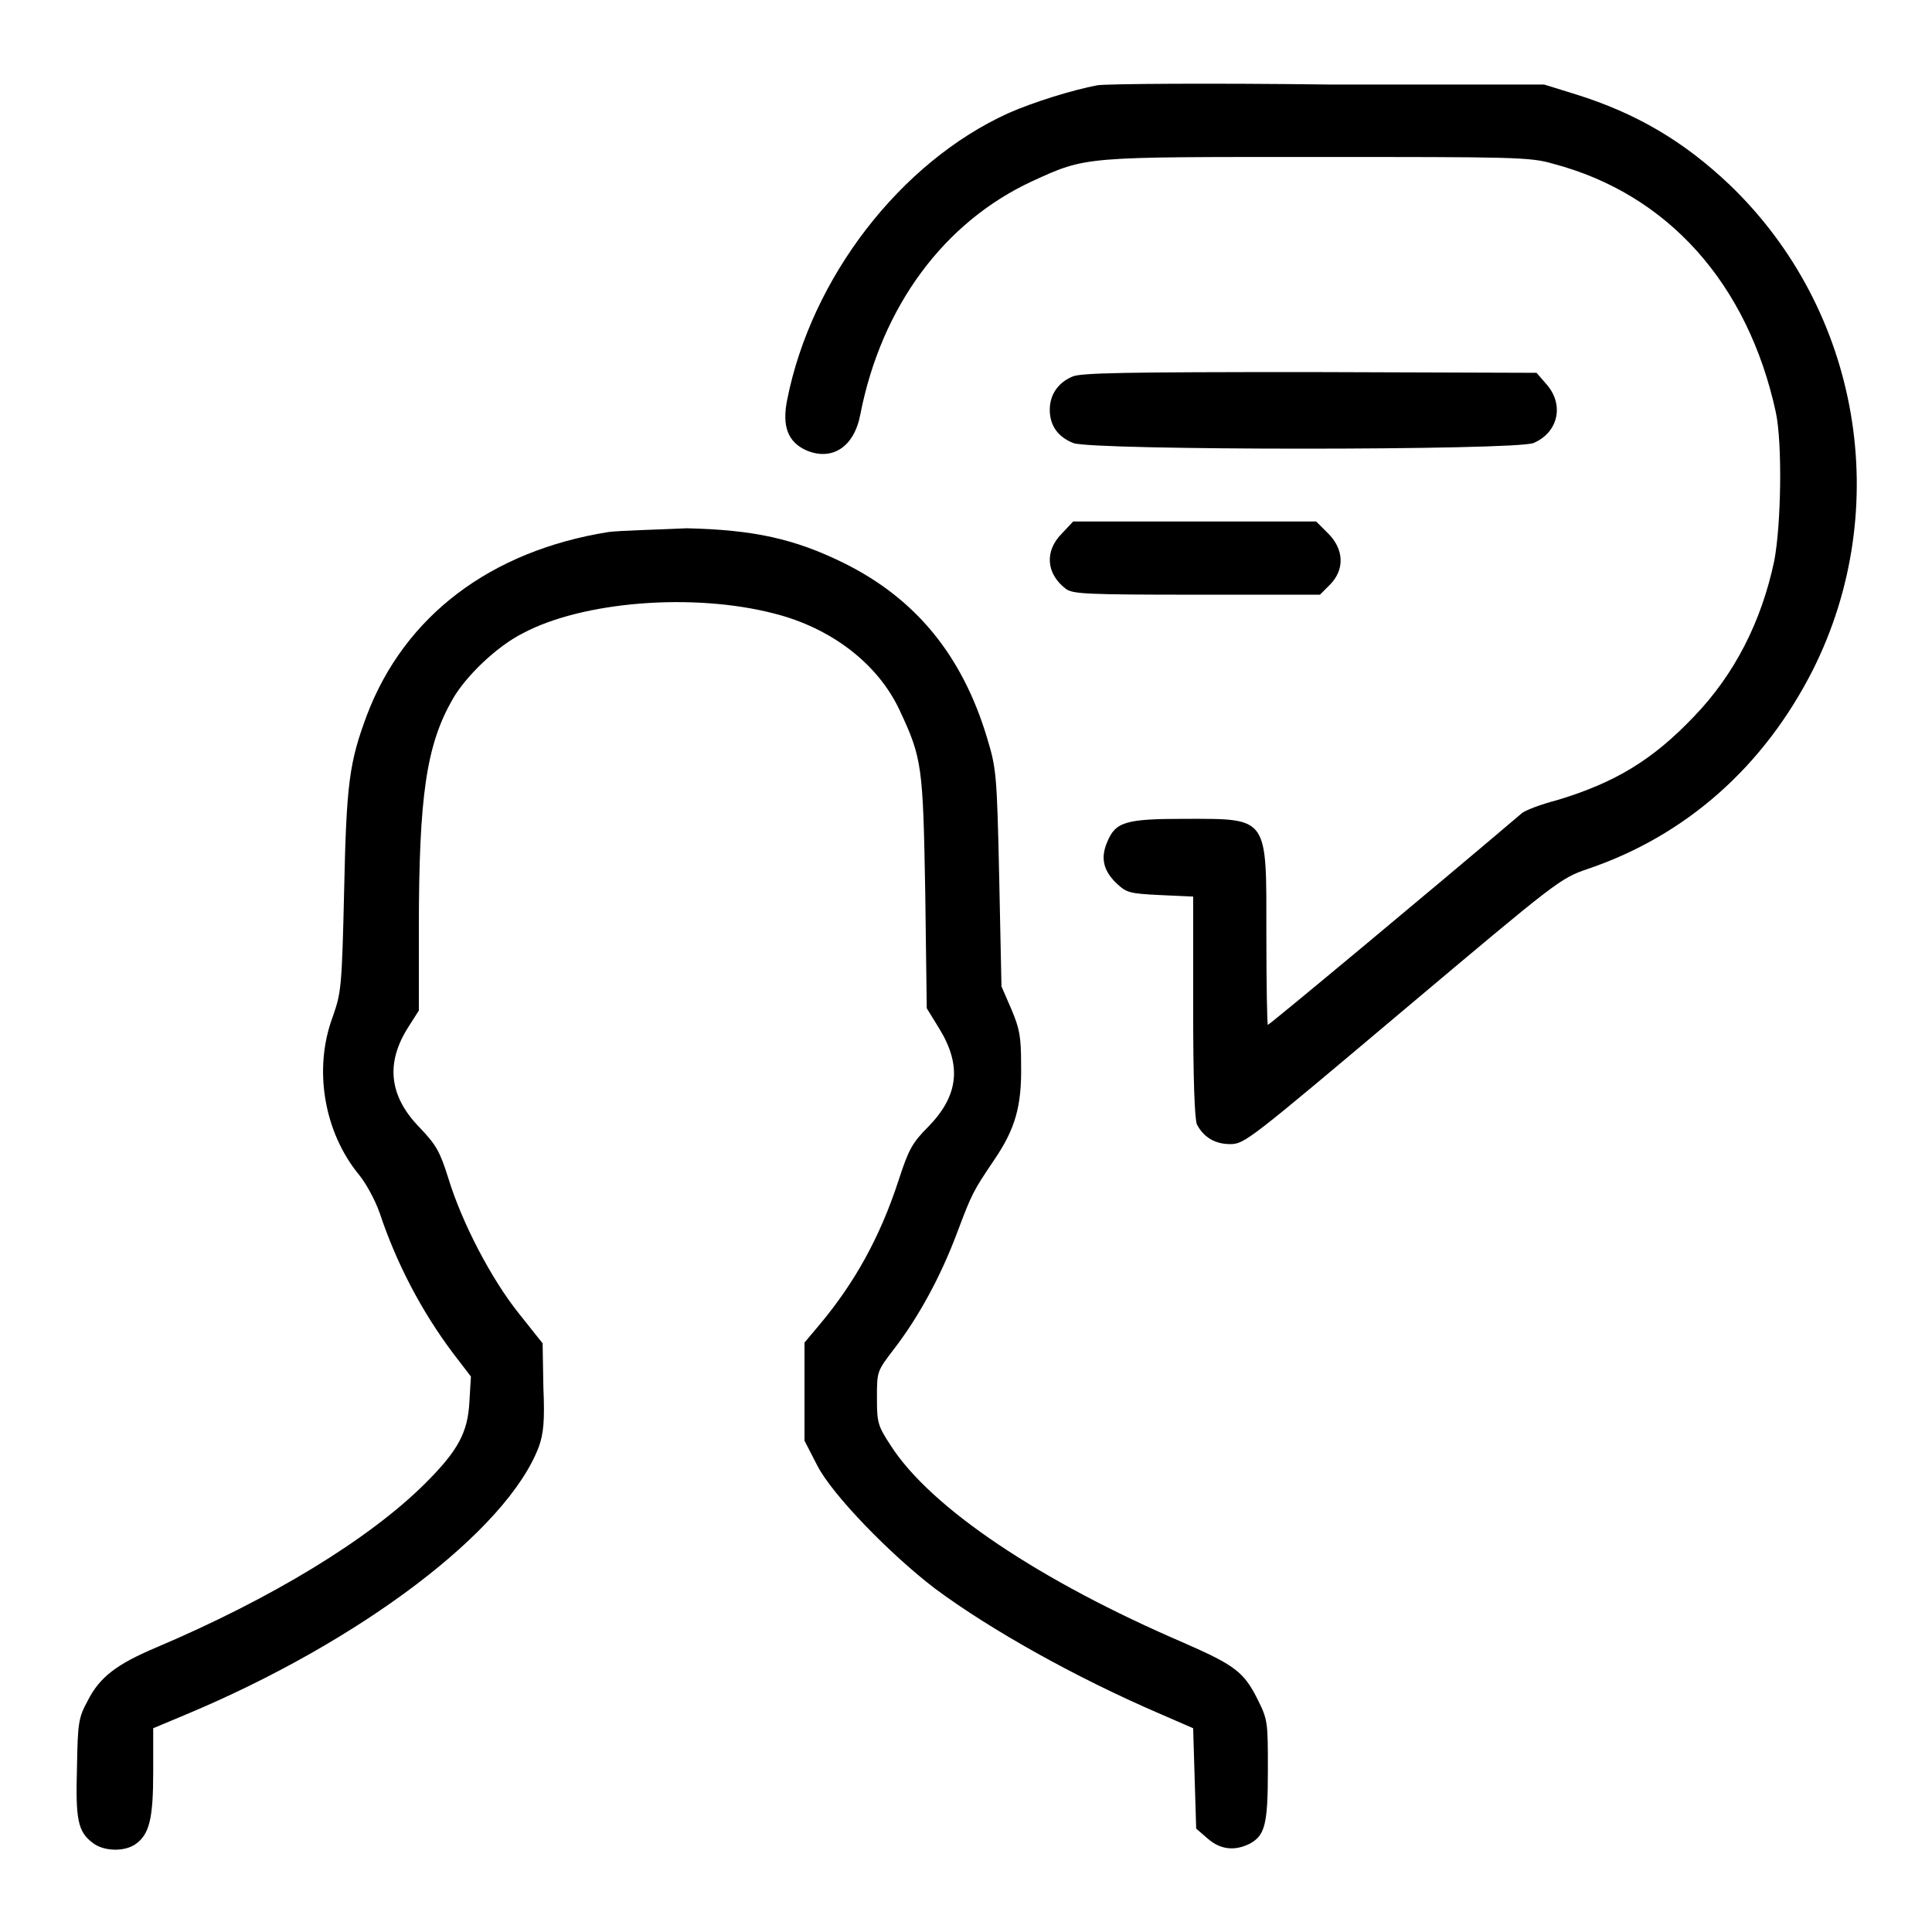
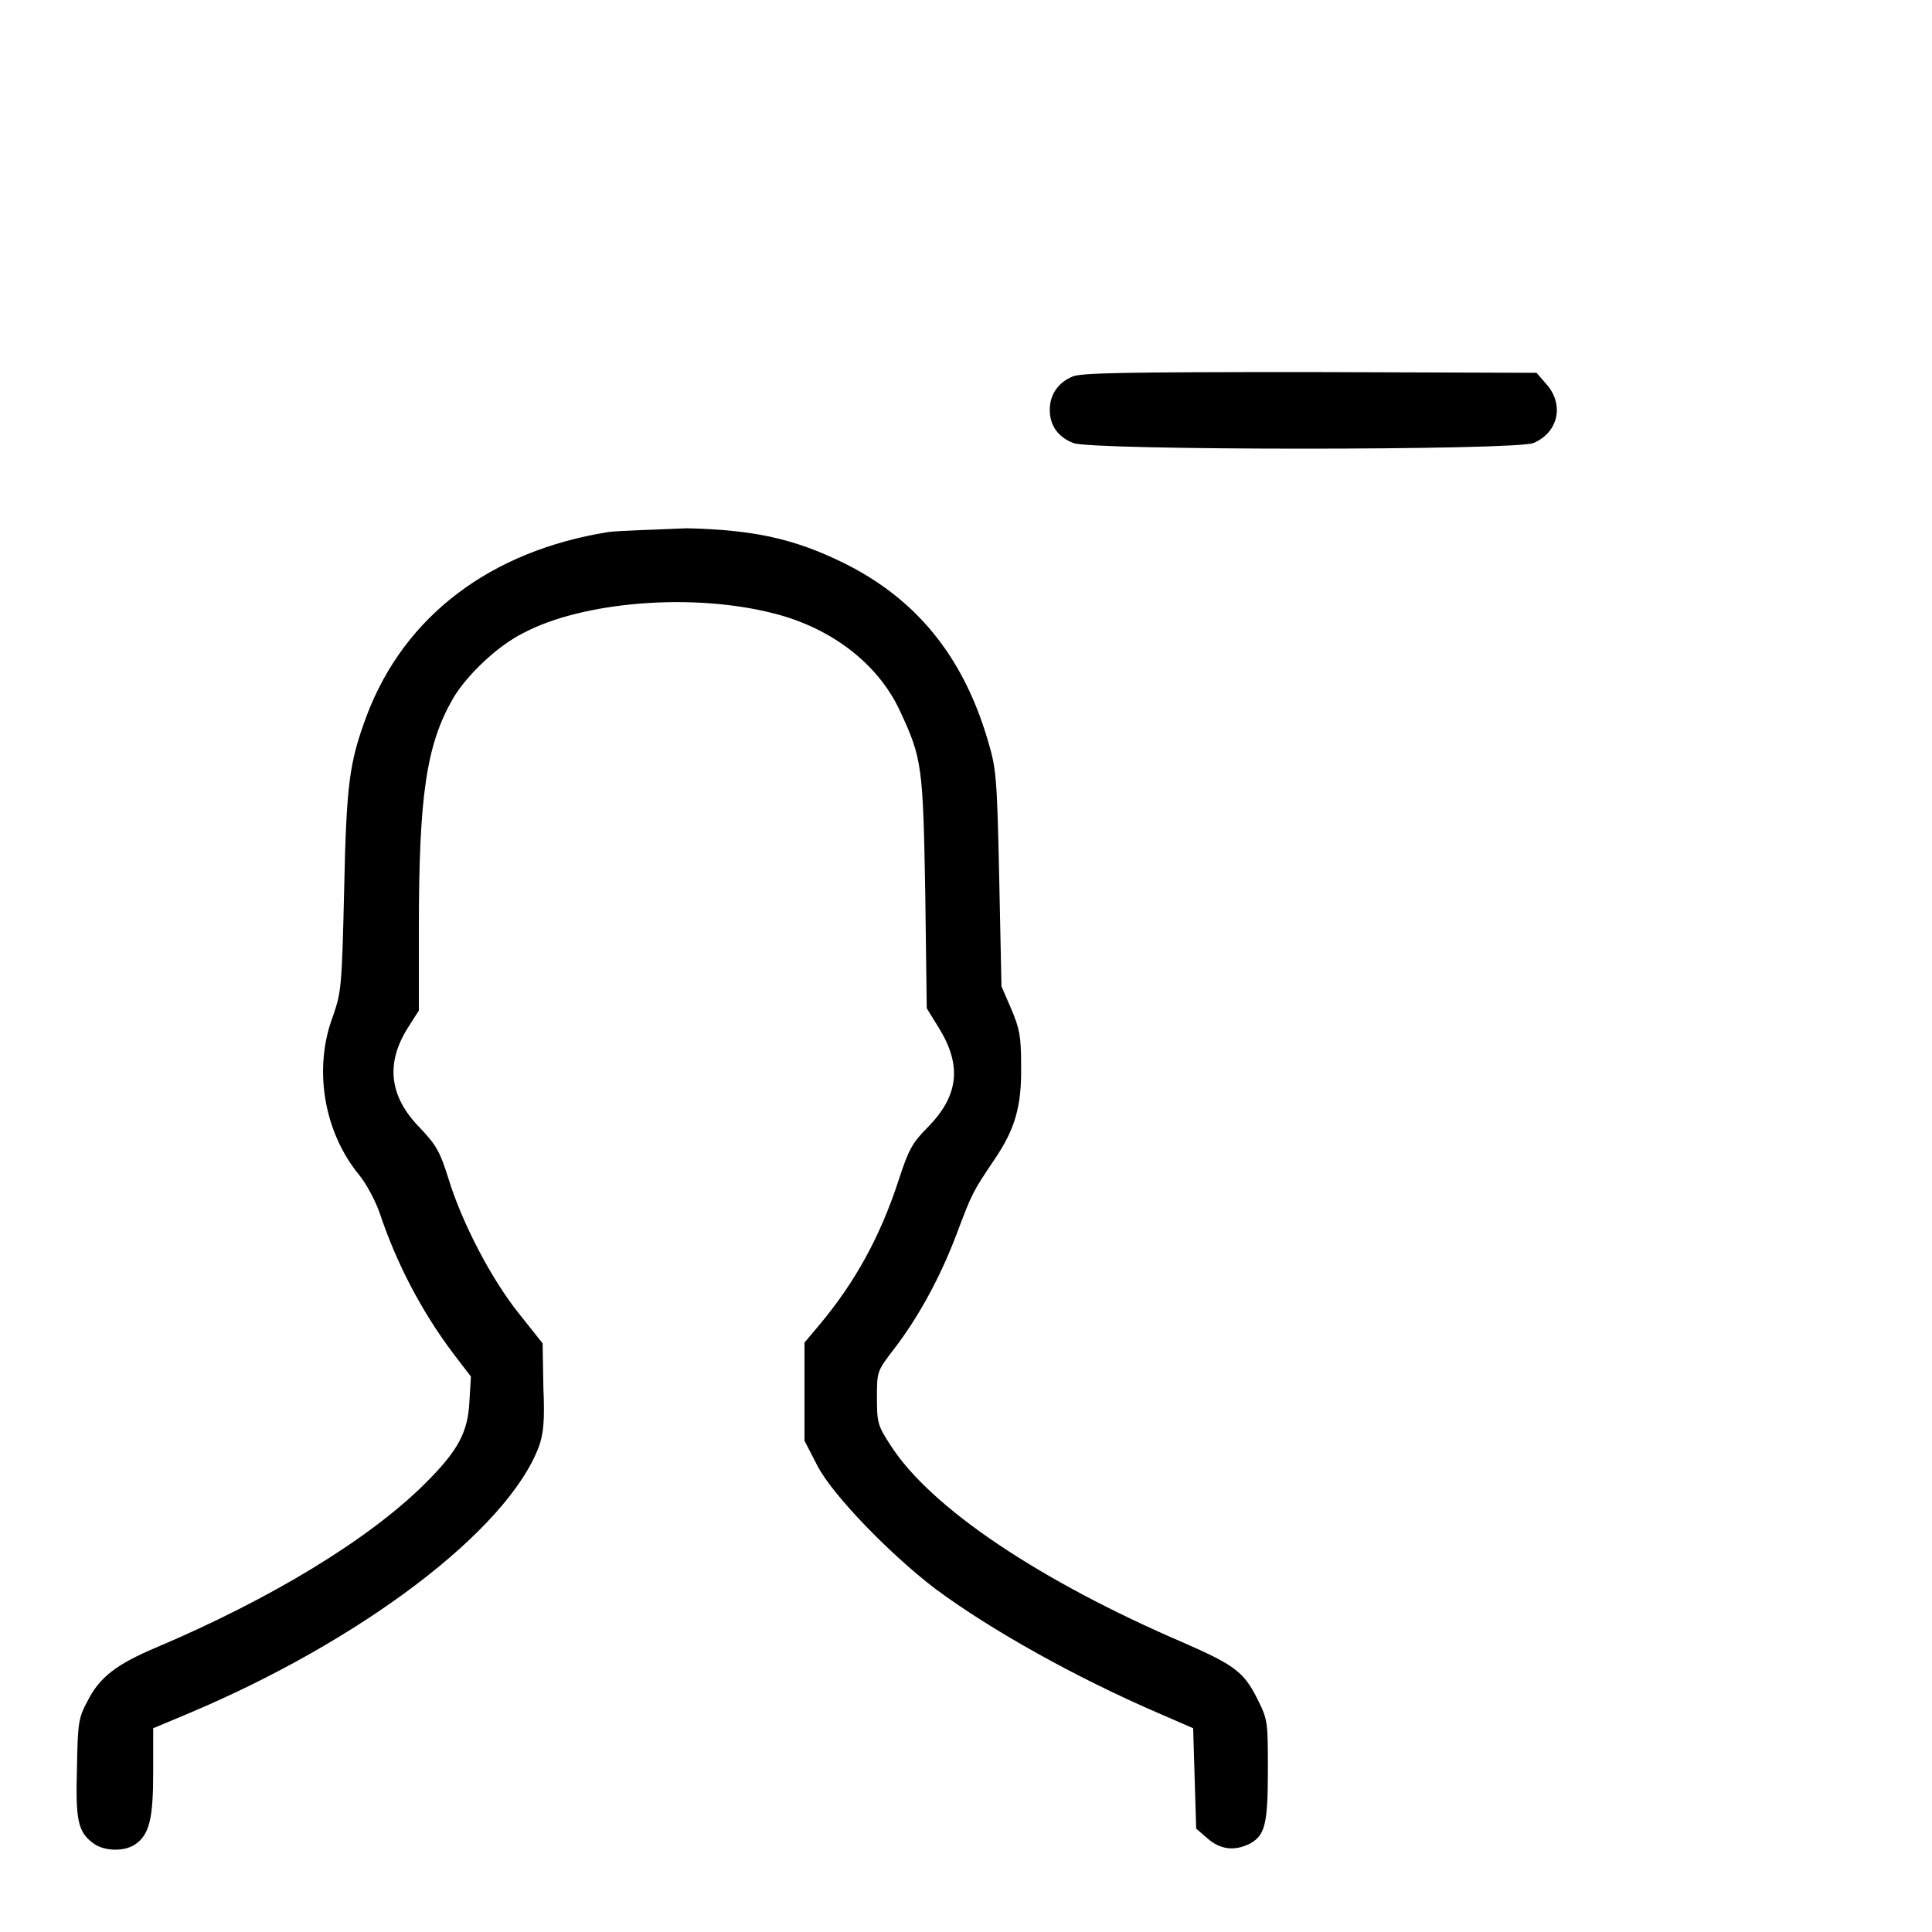
<svg xmlns="http://www.w3.org/2000/svg" version="1.1" x="0px" y="0px" viewBox="0 0 256 256" enable-background="new 0 0 256 256" xml:space="preserve">
  <g>
    <g>
      <g>
-         <path fill="#000000" d="M145.4,11.3c-3.2,0.6-8.4,2.2-11.8,3.7c-14.3,6.5-26.1,21.8-29.3,38c-0.7,3.5,0.1,5.6,2.6,6.7c3.4,1.4,6.3-0.5,7.1-4.8c2.8-14.3,11.1-25.5,22.8-30.9c7.2-3.3,6.7-3.2,37.8-3.2c25.9,0,28.2,0,31.2,0.9c15.2,4,25.8,15.9,29.5,32.9c0.9,4.2,0.7,15-0.2,19.7c-1.7,8.1-5.3,15.1-10.6,20.6c-5.5,5.8-10.5,8.8-18.1,11.1c-2.3,0.6-4.4,1.4-4.8,1.8c-12,10.2-33.4,28-33.6,28c-0.1,0-0.2-5.4-0.2-11.9c0-15.8,0.4-15.4-10.8-15.4c-7.9,0-9.2,0.4-10.3,3.1c-0.9,2.1-0.5,3.8,1.3,5.5c1.3,1.2,1.7,1.3,5.7,1.5l4.4,0.2v14.6c0,9.8,0.2,14.9,0.5,15.6c0.9,1.7,2.4,2.6,4.4,2.6c1.9,0,2.5-0.5,22.8-17.6c20.8-17.5,20.9-17.6,24.7-18.9c12.9-4.4,23.2-13.5,29.7-26.3c10.8-21.5,6.3-47.7-11-64.3c-6.1-5.8-12.4-9.5-20.4-12l-4.2-1.3l-28.5,0C160.5,11,146.6,11.1,145.4,11.3z" />
        <path fill="#000000" d="M142.1,49.9c-1.9,0.8-3,2.4-3,4.4c0,2.1,1.1,3.6,3.1,4.4c2.3,1,58.7,1,61,0c3.3-1.4,4.1-5.1,1.7-7.8l-1.3-1.5l-30-0.1C149,49.3,143.2,49.4,142.1,49.9z" />
-         <path fill="#000000" d="M140.7,70.7c-2.3,2.3-2.1,5.3,0.5,7.3c0.9,0.7,2.5,0.8,17.3,0.8h16.4l1.3-1.3c2-2,1.9-4.7-0.2-6.8l-1.6-1.6h-16.1h-16.1L140.7,70.7z" />
        <path fill="#000000" d="M80.6,70.5c-15.6,2.5-27,11.1-32,24.3c-2.3,6.2-2.7,8.9-3,23.2c-0.3,13-0.4,13.5-1.5,16.7c-2.6,6.9-1.2,15.3,3.5,21c0.9,1.1,2.1,3.3,2.7,5c2.2,6.6,5.5,13,9.8,18.7l2.3,3l-0.2,3.3c-0.2,4.1-1.5,6.5-5.8,10.8c-7.5,7.5-20.6,15.4-35.7,21.8c-5.2,2.2-7.5,3.9-9.1,7.1c-1.2,2.2-1.3,2.9-1.4,8.8c-0.2,6.9,0.1,8.5,2.1,10c1.4,1.1,4.1,1.2,5.6,0.2c1.9-1.3,2.4-3.4,2.4-9.6V229l4.3-1.8c23.2-9.7,42.6-24.4,46.8-35.5c0.6-1.7,0.8-3.3,0.6-7.9l-0.1-5.8l-3.1-3.9c-3.7-4.6-7.6-12.1-9.4-18c-1.1-3.5-1.6-4.4-3.8-6.7c-4.1-4.2-4.5-8.6-1.5-13.3l1.4-2.2v-10.8c0-17.7,1-24.4,4.5-30.5c1.8-3.1,5.9-7,9.3-8.7c7.9-4.2,22.5-5.4,33.3-2.6c7.5,1.9,13.7,6.6,16.6,12.8c3,6.4,3.1,7.4,3.4,24.2l0.2,15.3l1.6,2.6c3.1,5,2.6,9-1.4,13.1c-2.1,2.1-2.6,3-3.9,7c-2.5,7.7-5.9,13.7-10.4,19.1l-2.1,2.5v6.5v6.5l1.7,3.3c2,3.9,9.7,11.8,15.6,16.3c7.4,5.5,18.7,11.8,29.6,16.5l4.6,2l0.2,6.7l0.2,6.6l1.5,1.3c1.7,1.5,3.6,1.7,5.6,0.7c2-1.1,2.4-2.5,2.4-9.7c0-6.5,0-6.7-1.4-9.5c-1.8-3.6-3.1-4.5-9.7-7.4c-19.1-8.2-33.6-17.9-38.9-26.2c-1.7-2.6-1.8-3-1.8-6.3c0-3.5,0-3.5,2.3-6.5c3.3-4.3,6.2-9.7,8.3-15.3c2-5.3,2.1-5.5,5-9.8c2.7-4,3.6-7,3.5-12.5c0-3.8-0.2-4.8-1.3-7.4l-1.3-3l-0.3-14.4c-0.3-13.9-0.4-14.5-1.6-18.5c-3.3-11-9.5-18.5-19-23.2c-6.5-3.2-11.9-4.4-20.8-4.6C86.6,70.2,82.1,70.3,80.6,70.5z" />
      </g>
    </g>
  </g>
</svg>